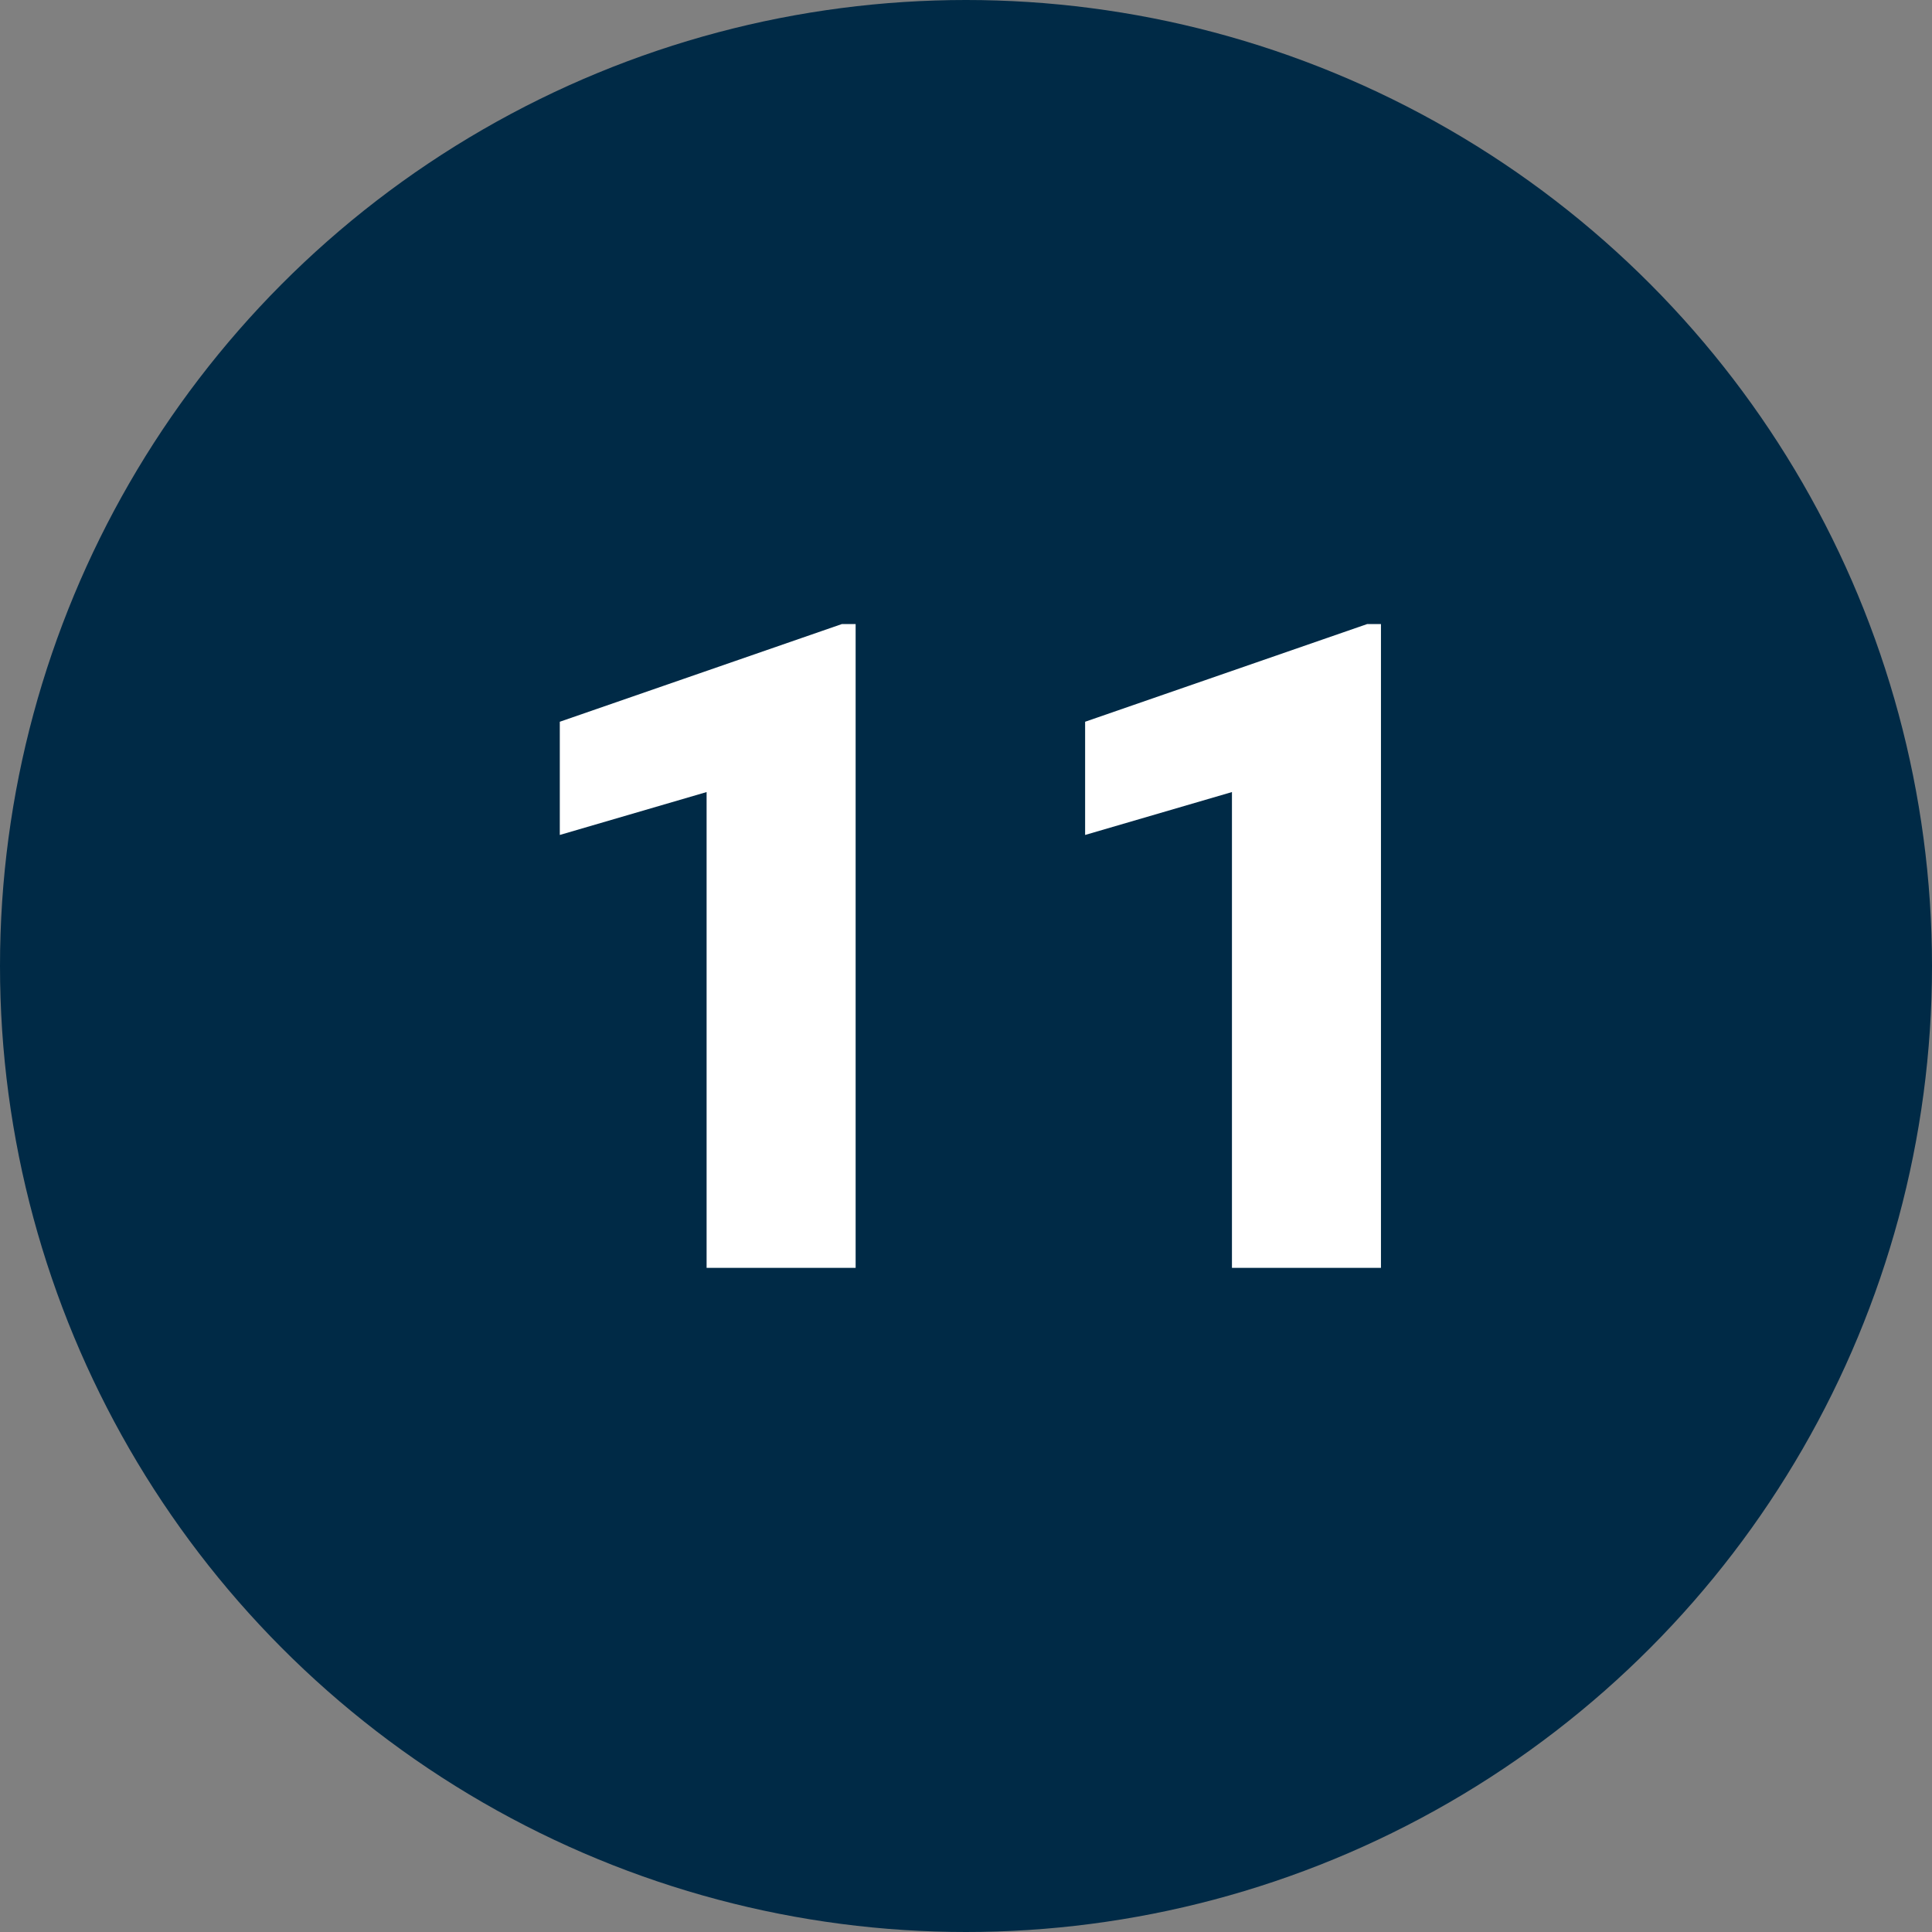
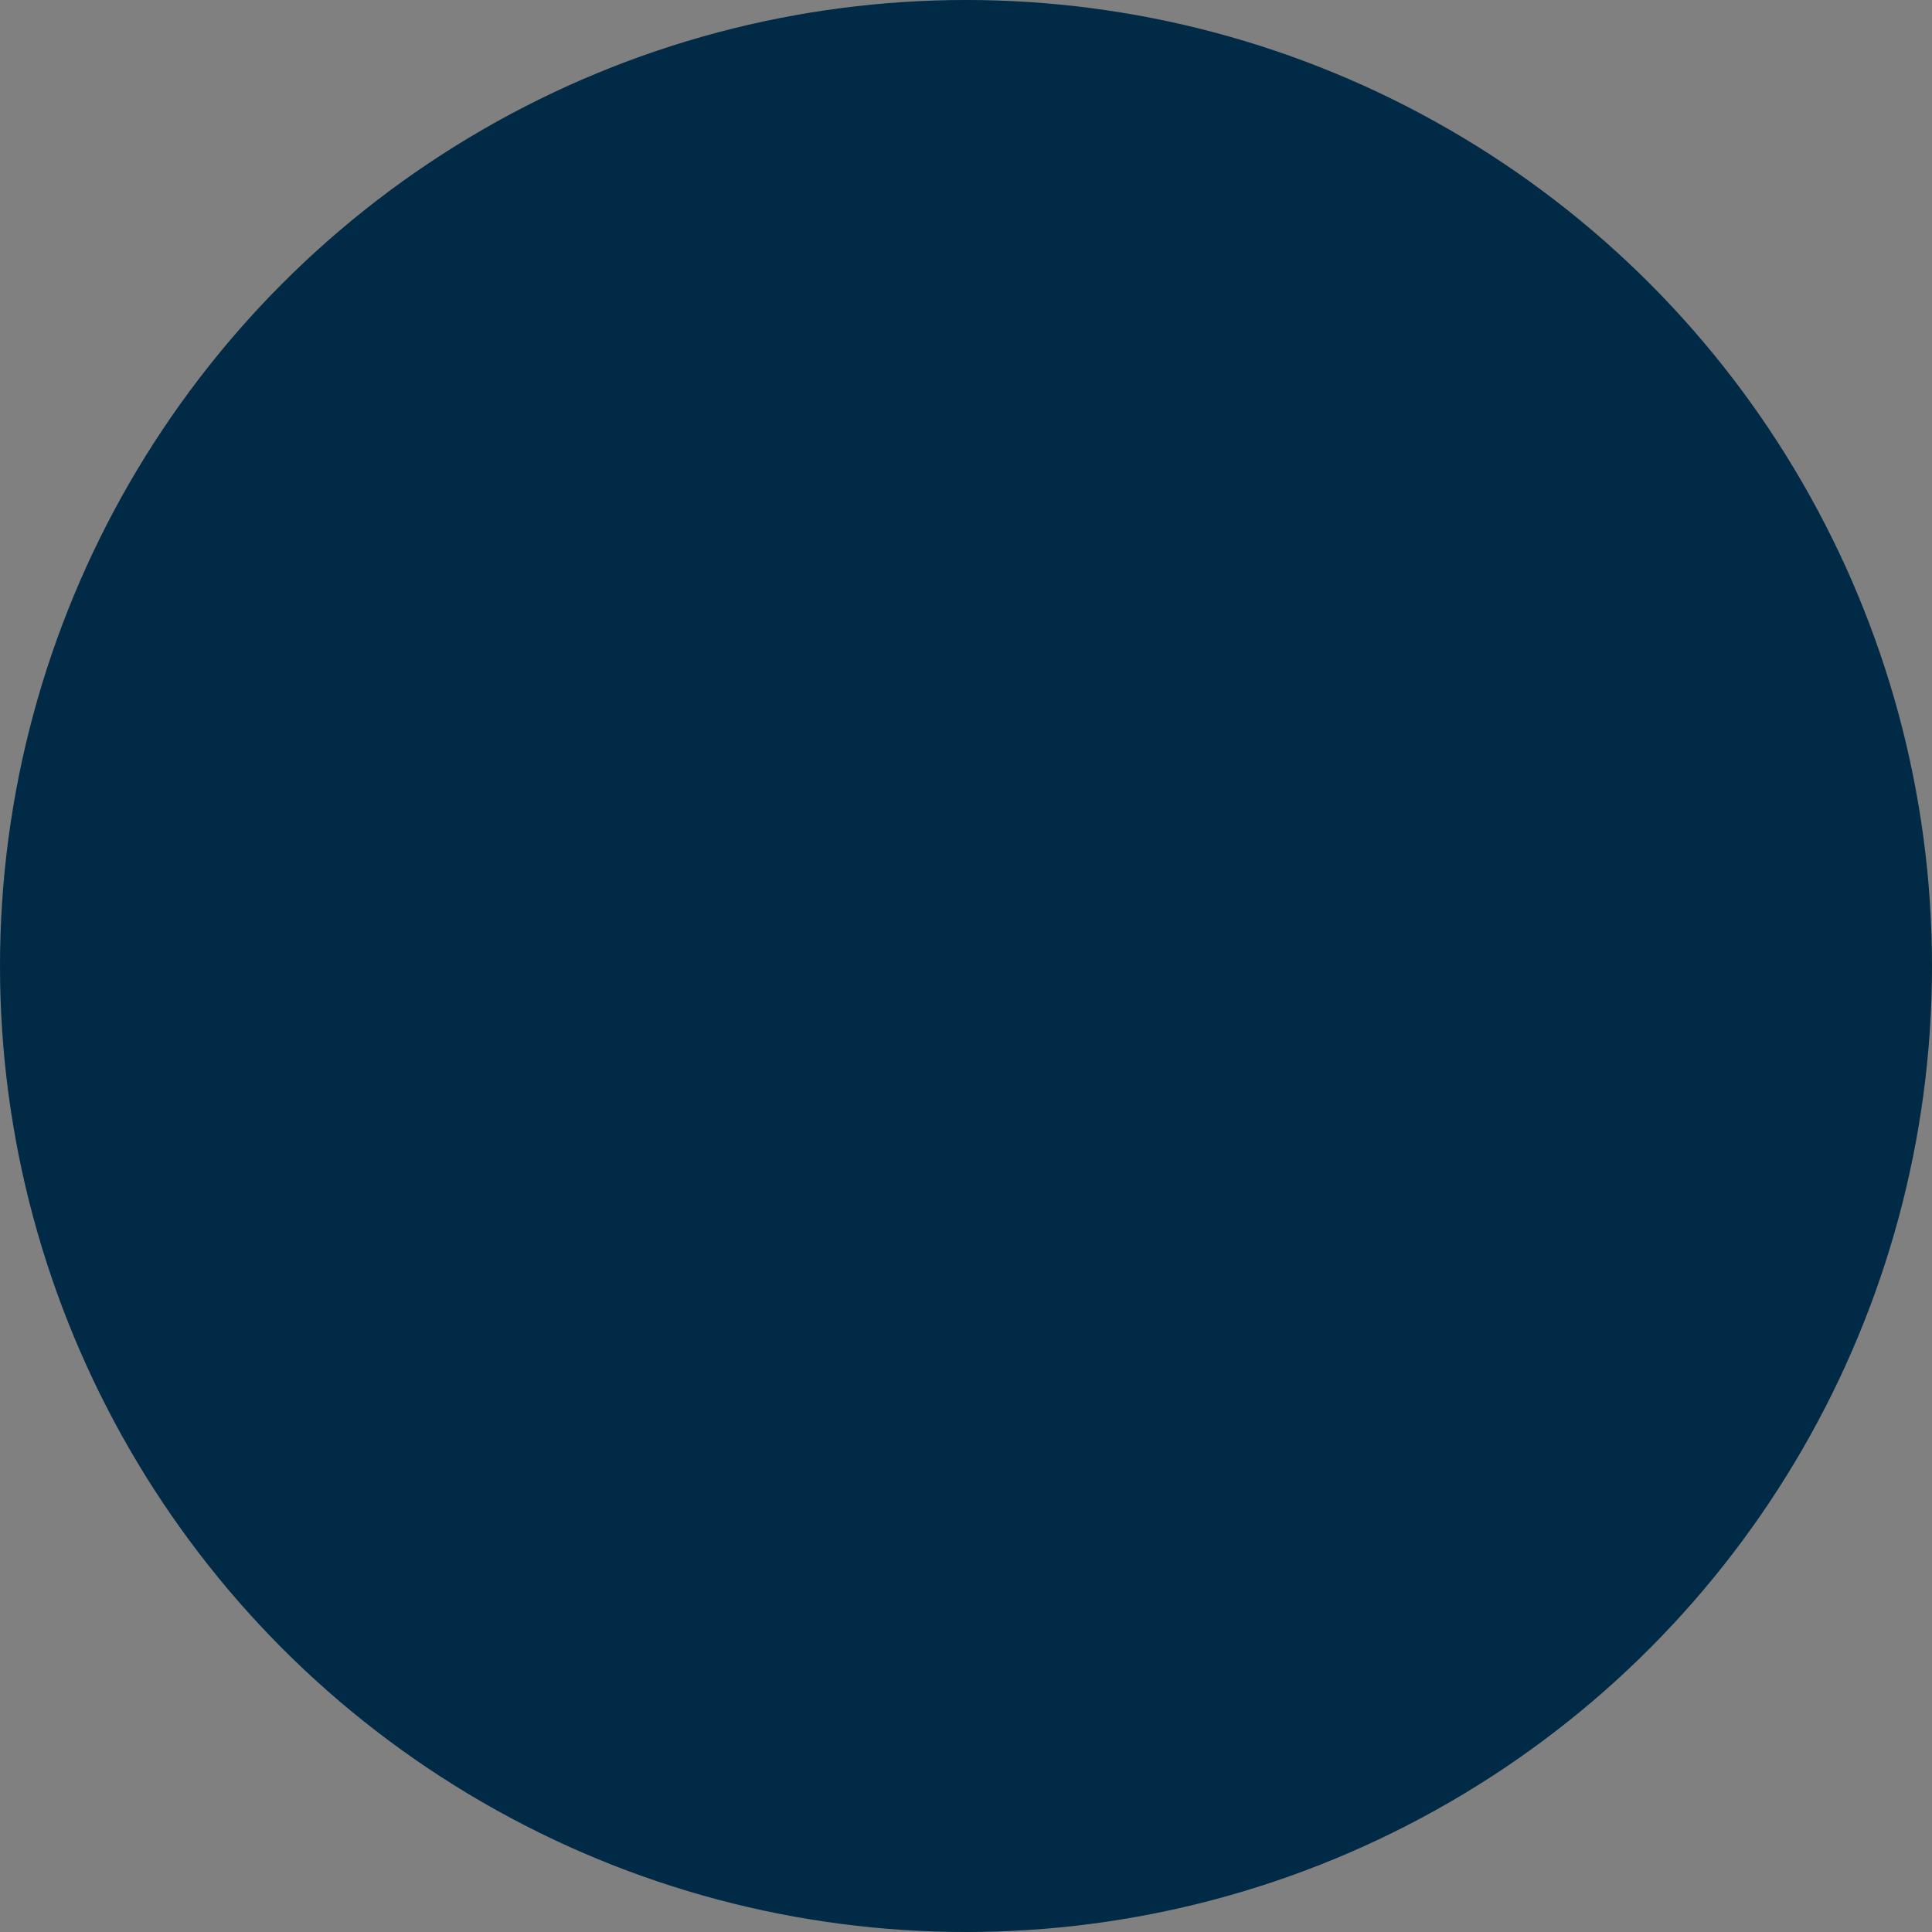
<svg xmlns="http://www.w3.org/2000/svg" width="64" height="64" viewBox="0 0 64 64" fill="none">
  <rect x="0" y="0" width="64" height="64" fill="#808080" stroke="none" />
  <circle cx="32" cy="32" r="32" fill="#002A46" />
-   <path d="M28.344 20.672V42H23.407V26.238L18.544 27.659V23.909L27.89 20.672H28.344ZM45.746 20.672V42H40.81V26.238L35.946 27.659V23.909L45.292 20.672H45.746Z" fill="white" />
</svg>